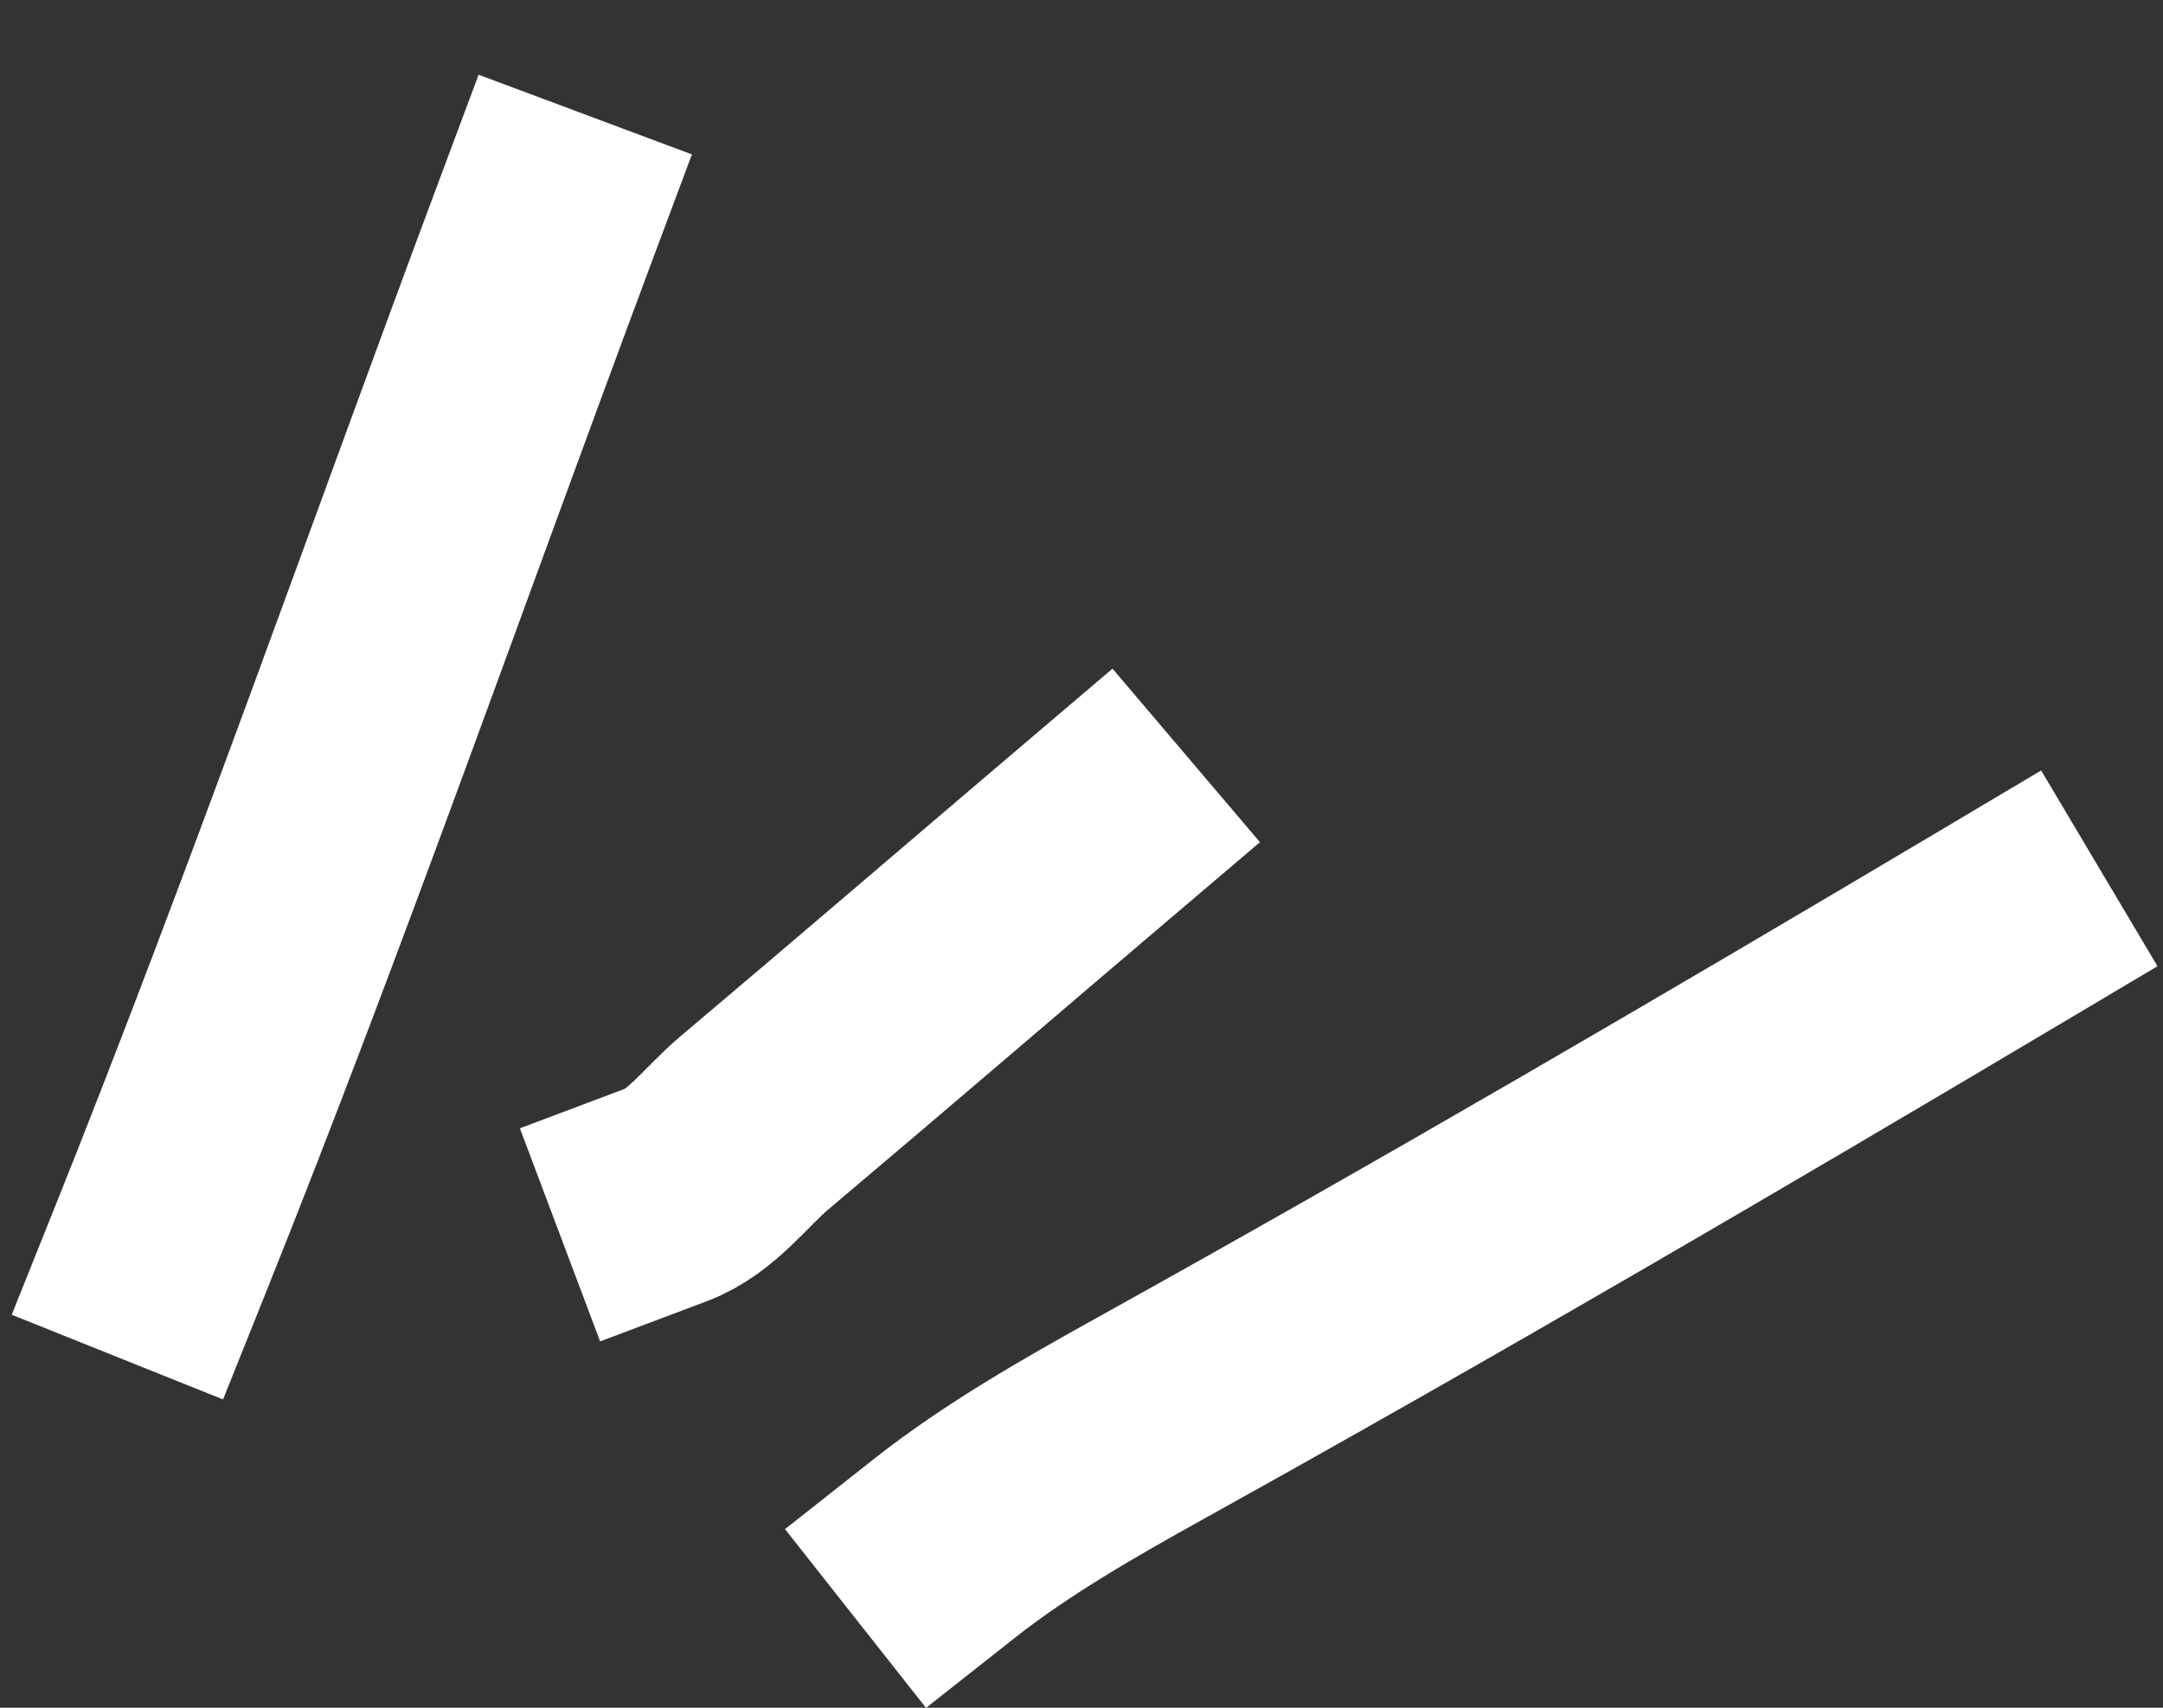
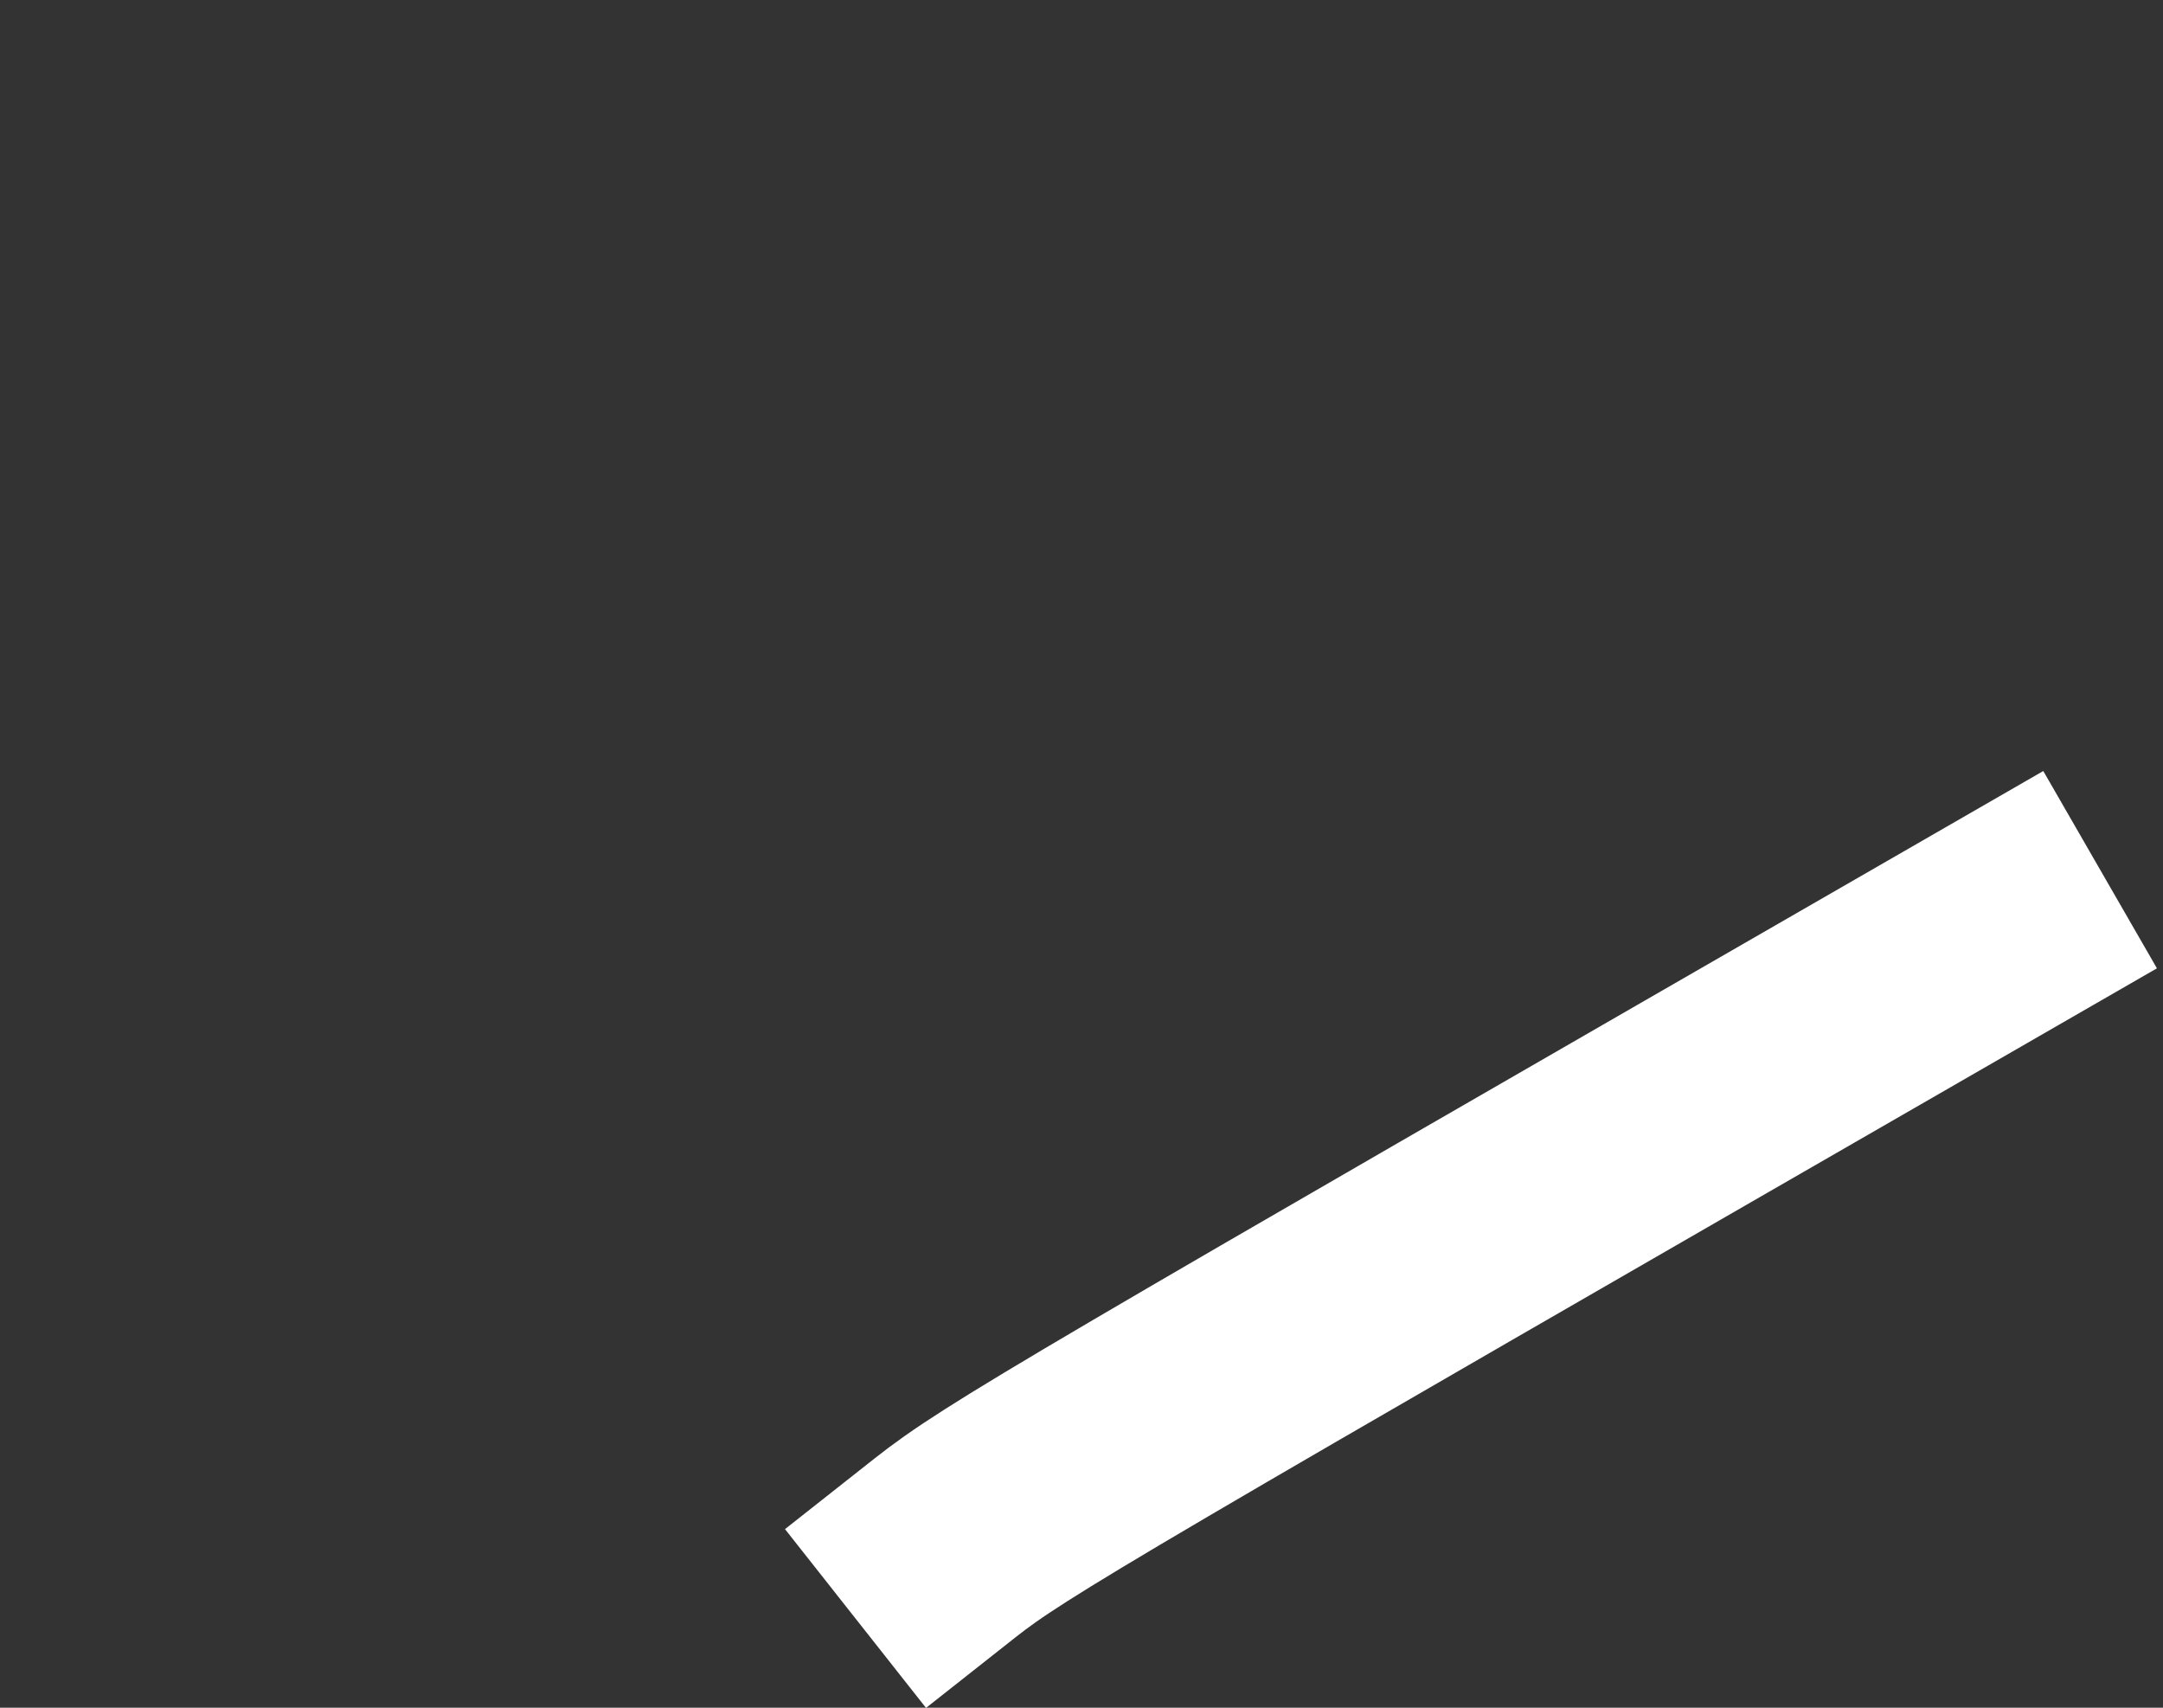
<svg xmlns="http://www.w3.org/2000/svg" width="19" height="15" viewBox="0 0 19 15" fill="none">
  <rect x="0" y="0" width="19" height="15" fill="#333333" stroke="none" />
-   <path d="M9.658 7.283C8.645 8.144 7.639 9.009 6.623 9.866C6.373 10.078 6.163 10.378 5.855 10.494" stroke="white" stroke-width="2" stroke-linecap="square" />
-   <path d="M4.791 1.943C3.663 4.962 2.606 7.99 1.403 10.992" stroke="white" stroke-width="2" stroke-linecap="square" />
-   <path d="M17.581 8.138C15.111 9.606 12.625 11.059 10.101 12.46C9.476 12.807 8.84 13.171 8.3 13.597" stroke="white" stroke-width="2" stroke-linecap="square" />
+   <path d="M17.581 8.138C9.476 12.807 8.84 13.171 8.3 13.597" stroke="white" stroke-width="2" stroke-linecap="square" />
</svg>